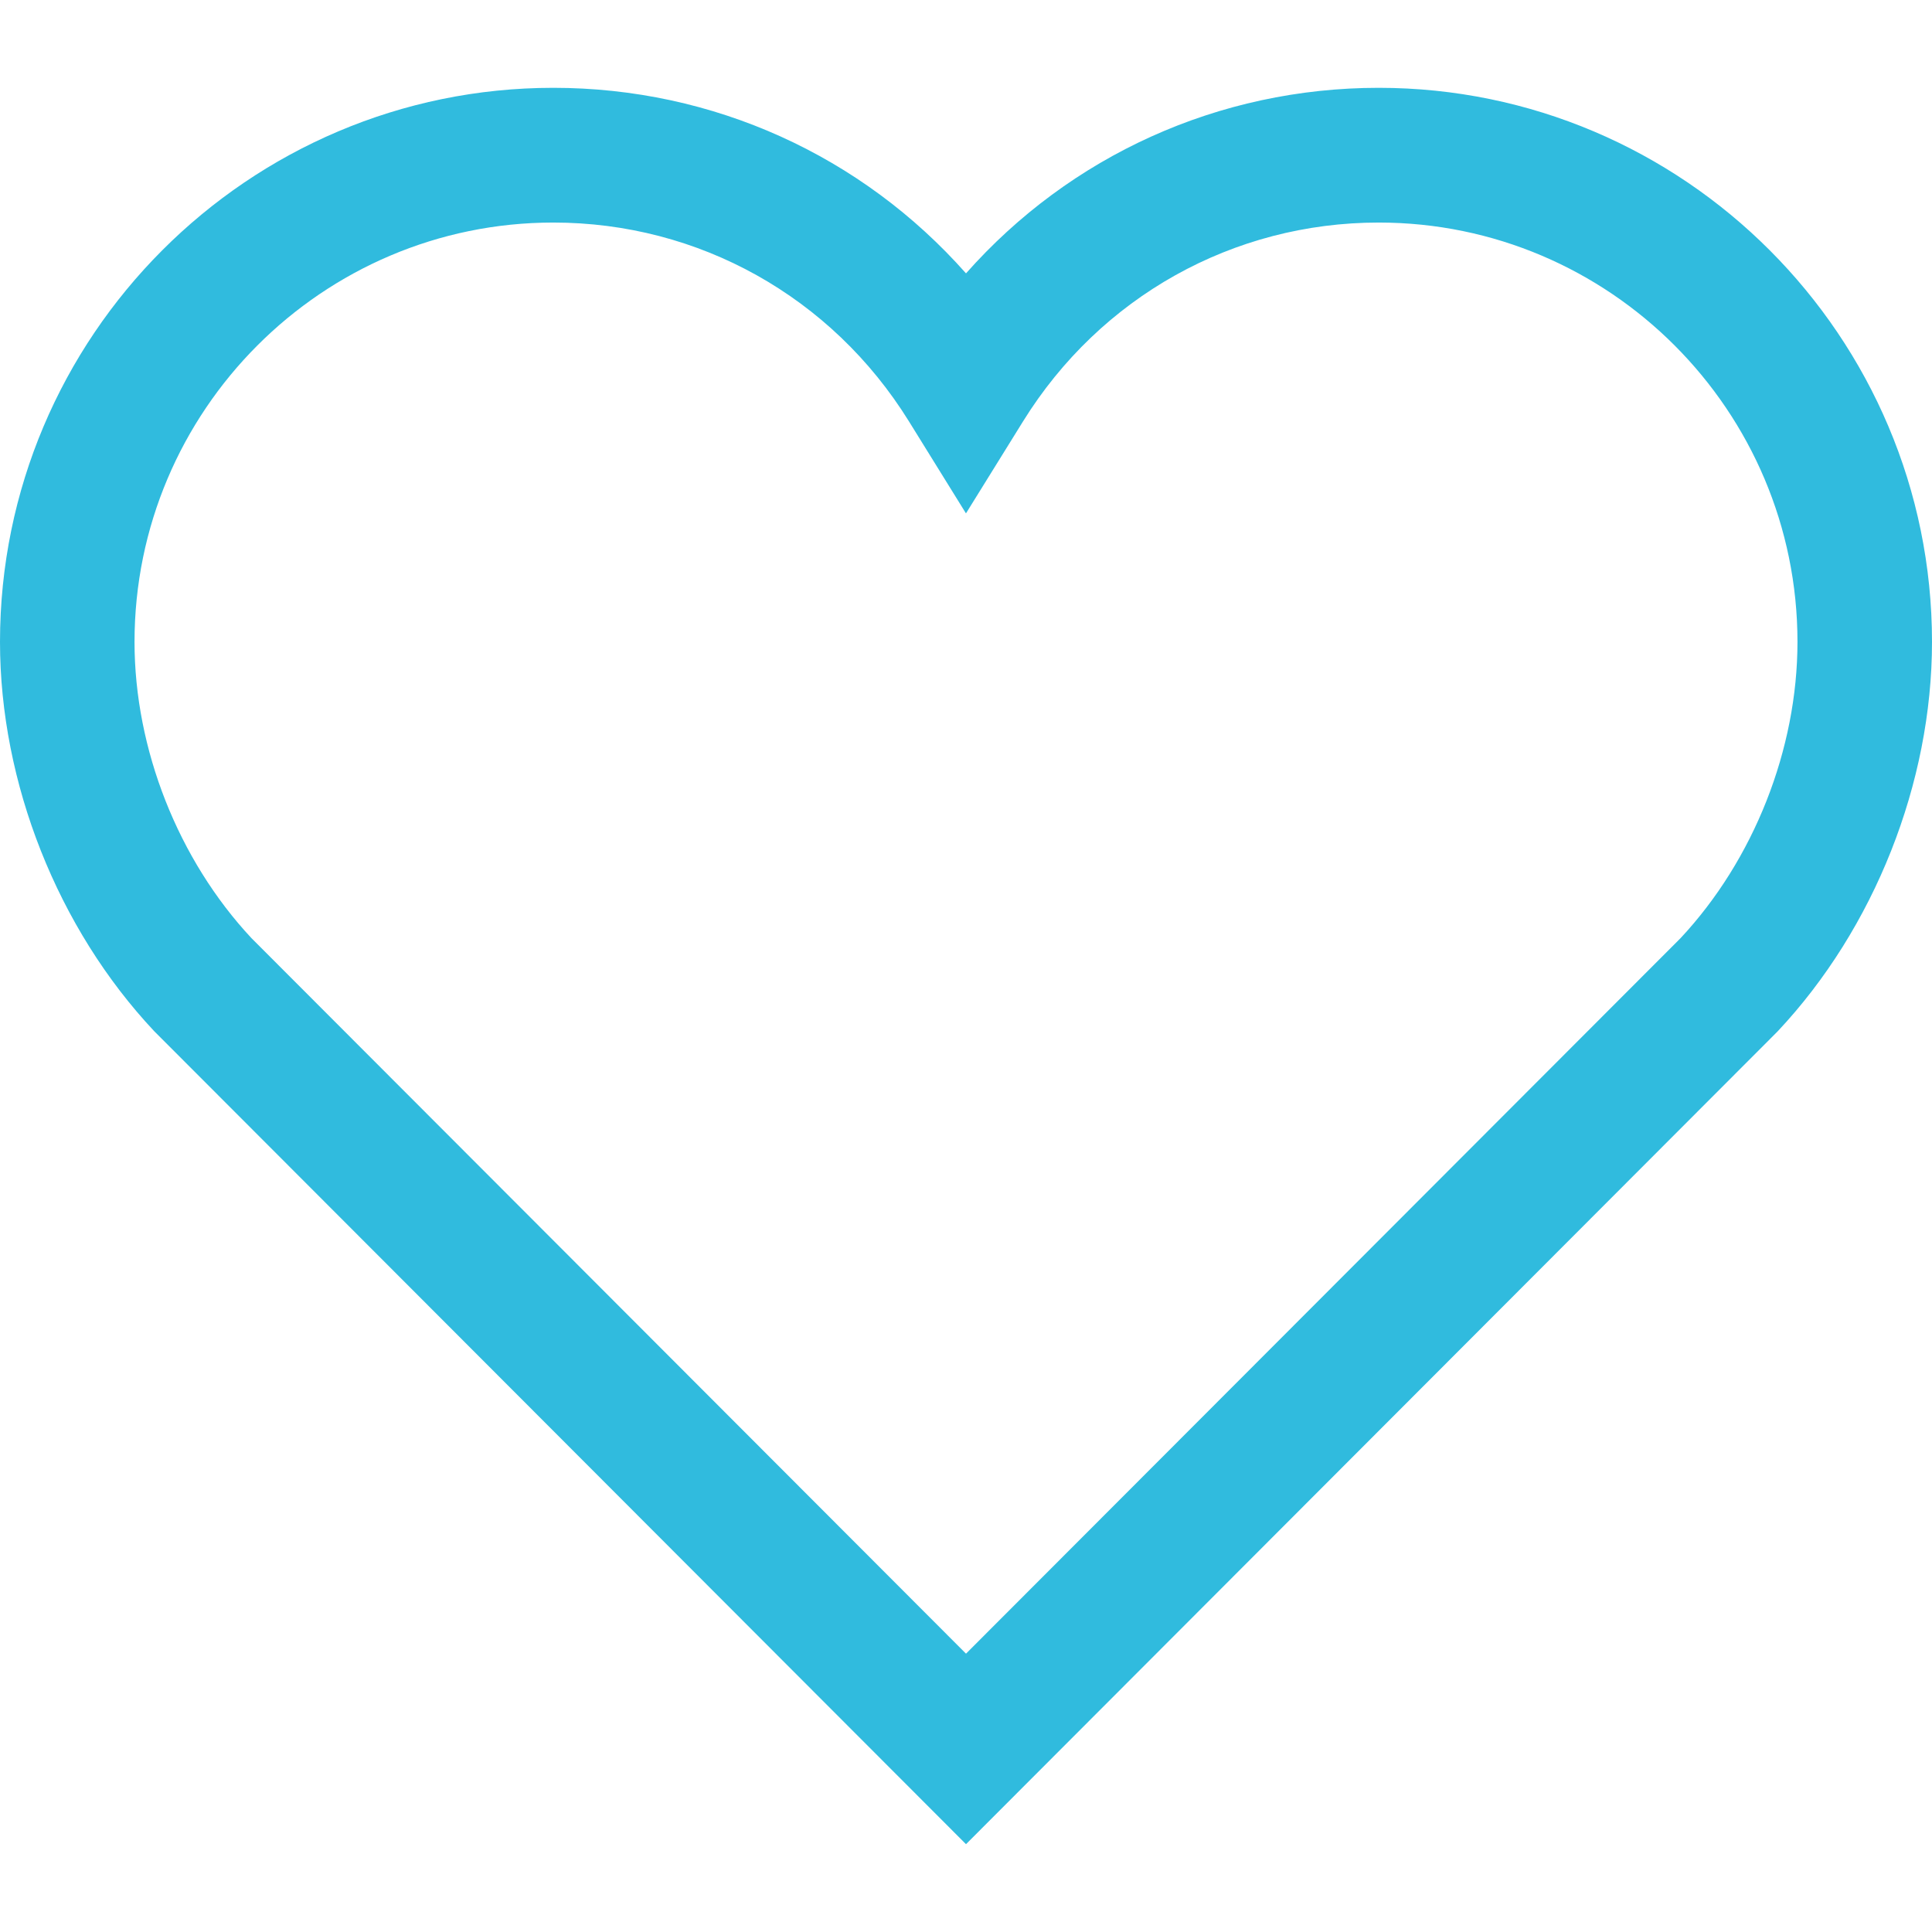
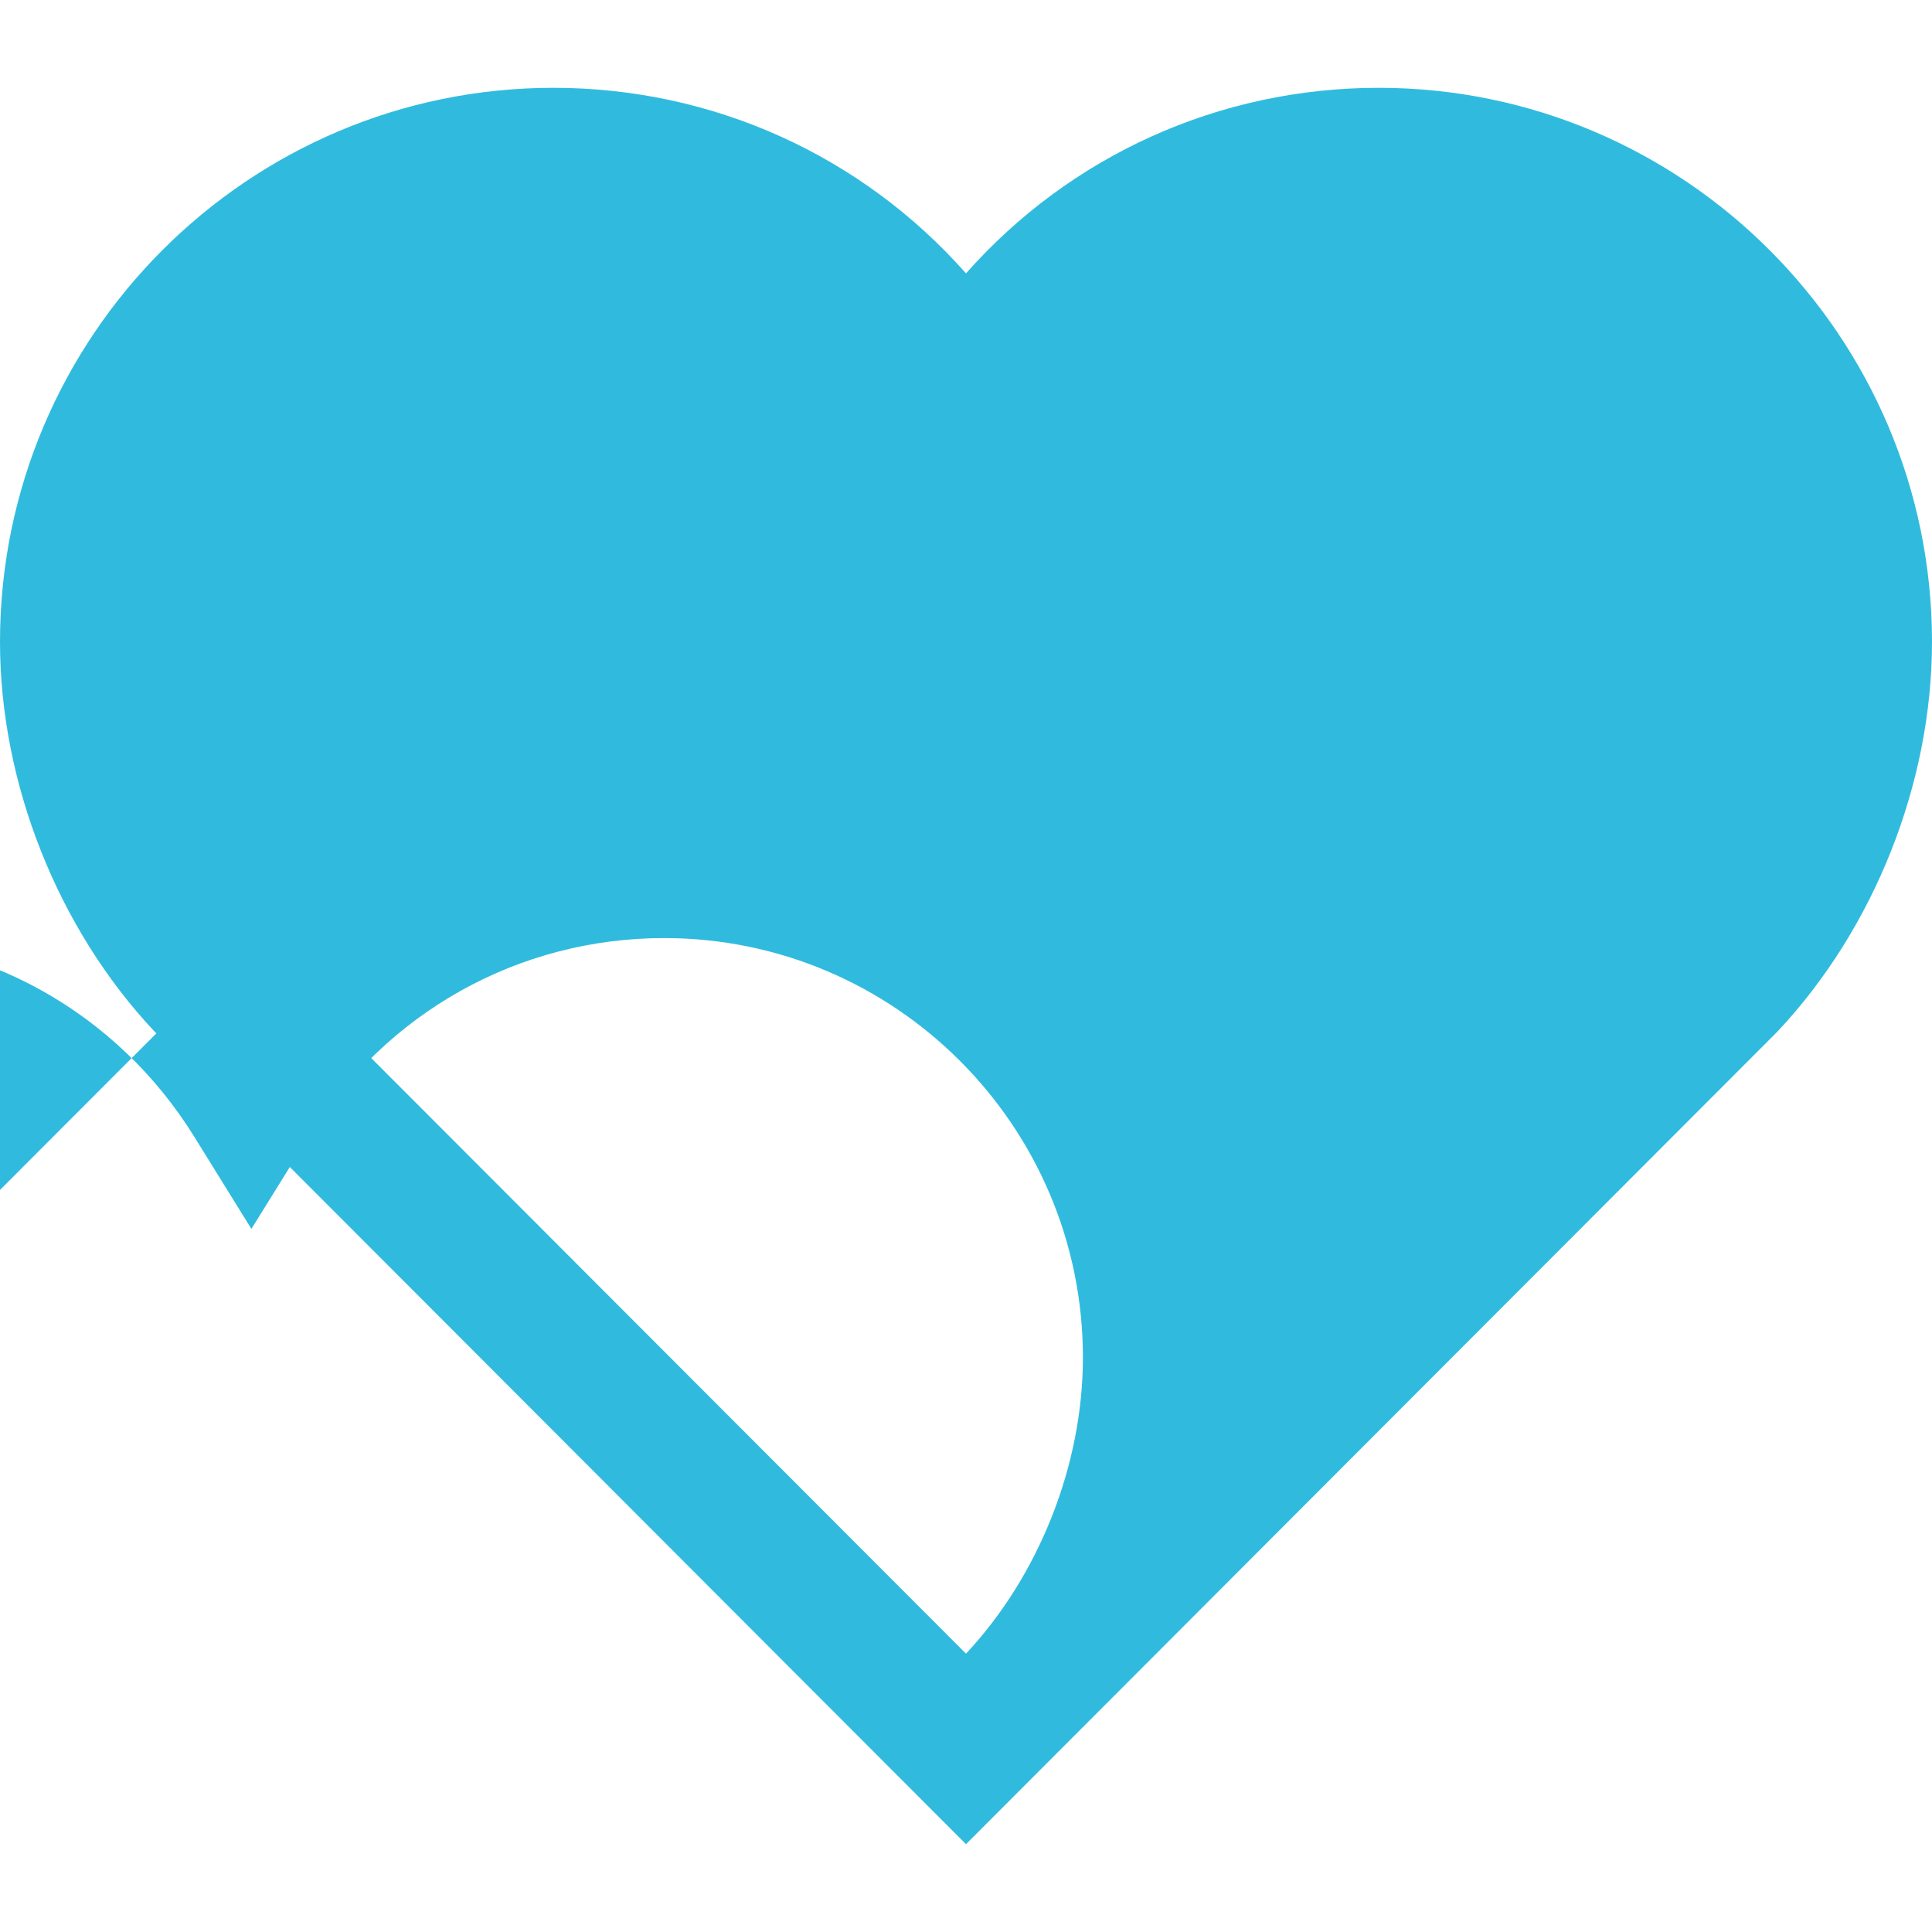
<svg xmlns="http://www.w3.org/2000/svg" preserveAspectRatio="xMidYMid meet" data-bbox="39.5 45 121 110" viewBox="39.5 45 121 110" height="200" width="200" data-type="color" aria-hidden="true" aria-label="">
  <defs>
    <style>#comp-m06tpdt92__item-j9r9uz7e svg [data-color="1"] {fill: #30BBDE;}</style>
  </defs>
  <g>
-     <path d="M100 155l-50.845-50.92C43.111 97.644 39.5 88.53 39.5 79.703 39.5 60.566 55.046 45 74.153 45 84.179 45 93.484 49.258 100 56.621 106.52 49.258 115.823 45 125.847 45c19.107 0 34.653 15.566 34.653 34.703 0 8.828-3.611 17.943-9.655 24.377l-.087.089L100 155zM55.249 98.255L100 143.068l44.753-44.813c4.587-4.906 7.322-11.836 7.322-18.551 0-14.484-11.763-26.266-26.228-26.266-9.108 0-17.433 4.651-22.27 12.446l-3.579 5.769-3.575-5.769c-4.834-7.795-13.159-12.446-22.27-12.446-14.463 0-26.228 11.782-26.228 26.266 0 6.712 2.738 13.642 7.324 18.551z" fill="#30BBDE" data-color="1" />
+     <path d="M100 155l-50.845-50.92C43.111 97.644 39.5 88.53 39.5 79.703 39.5 60.566 55.046 45 74.153 45 84.179 45 93.484 49.258 100 56.621 106.52 49.258 115.823 45 125.847 45c19.107 0 34.653 15.566 34.653 34.703 0 8.828-3.611 17.943-9.655 24.377l-.087.089L100 155zM55.249 98.255L100 143.068c4.587-4.906 7.322-11.836 7.322-18.551 0-14.484-11.763-26.266-26.228-26.266-9.108 0-17.433 4.651-22.27 12.446l-3.579 5.769-3.575-5.769c-4.834-7.795-13.159-12.446-22.27-12.446-14.463 0-26.228 11.782-26.228 26.266 0 6.712 2.738 13.642 7.324 18.551z" fill="#30BBDE" data-color="1" />
  </g>
</svg>